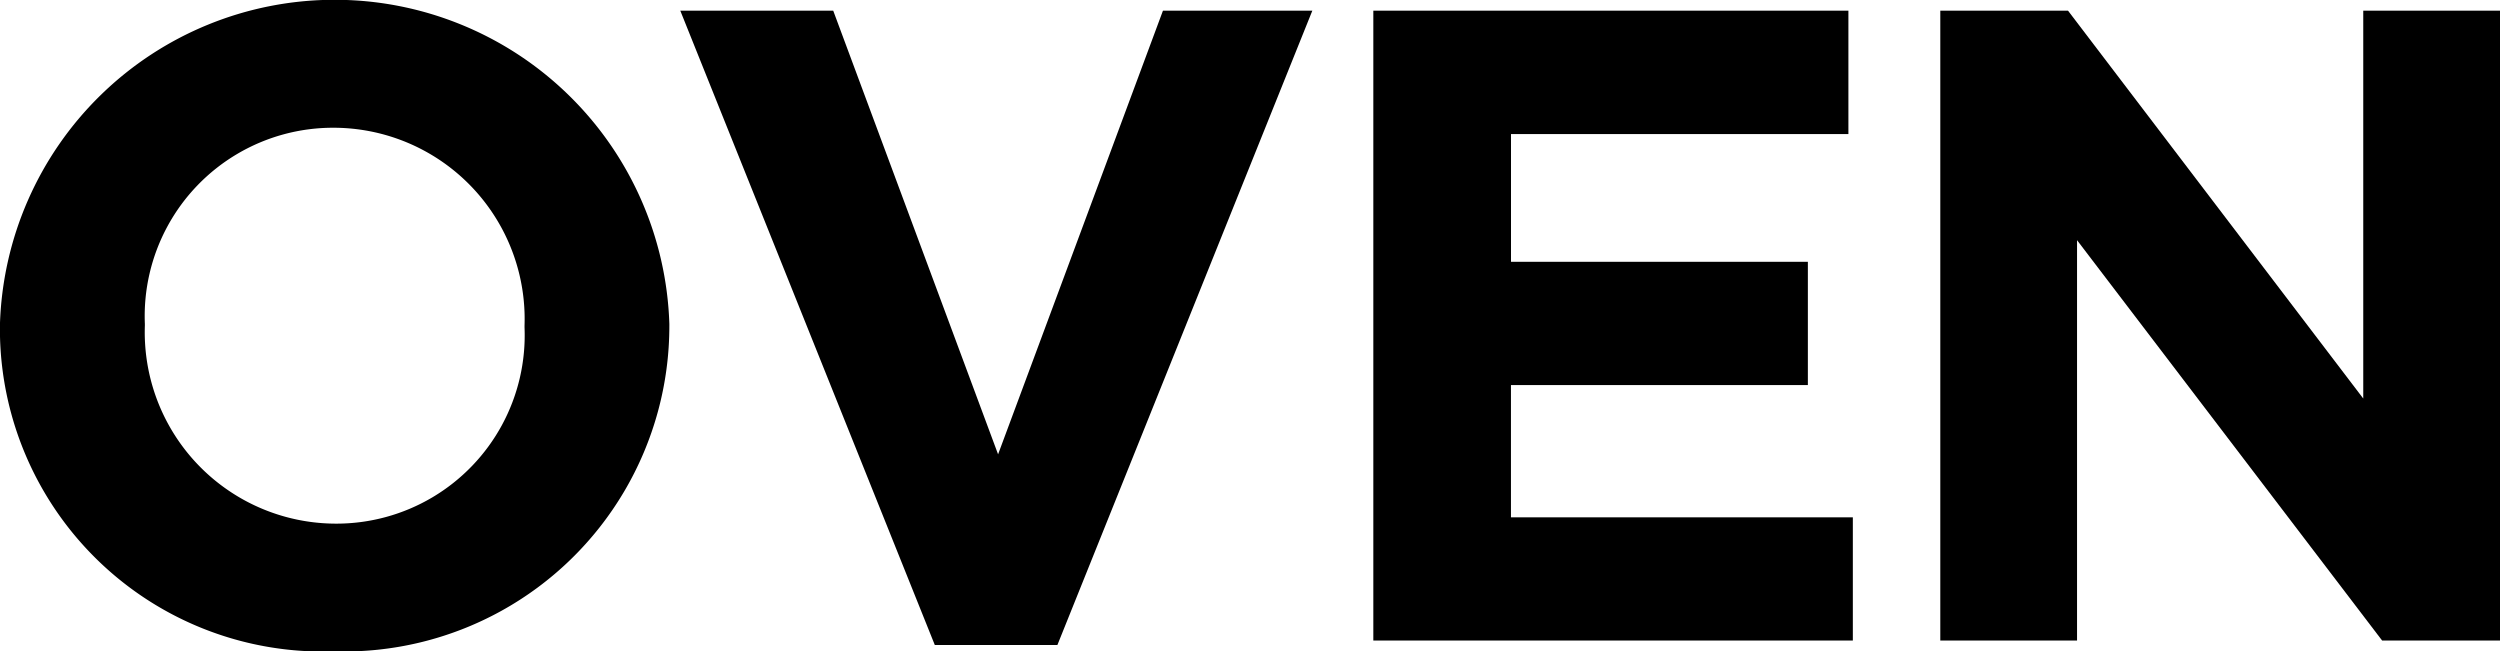
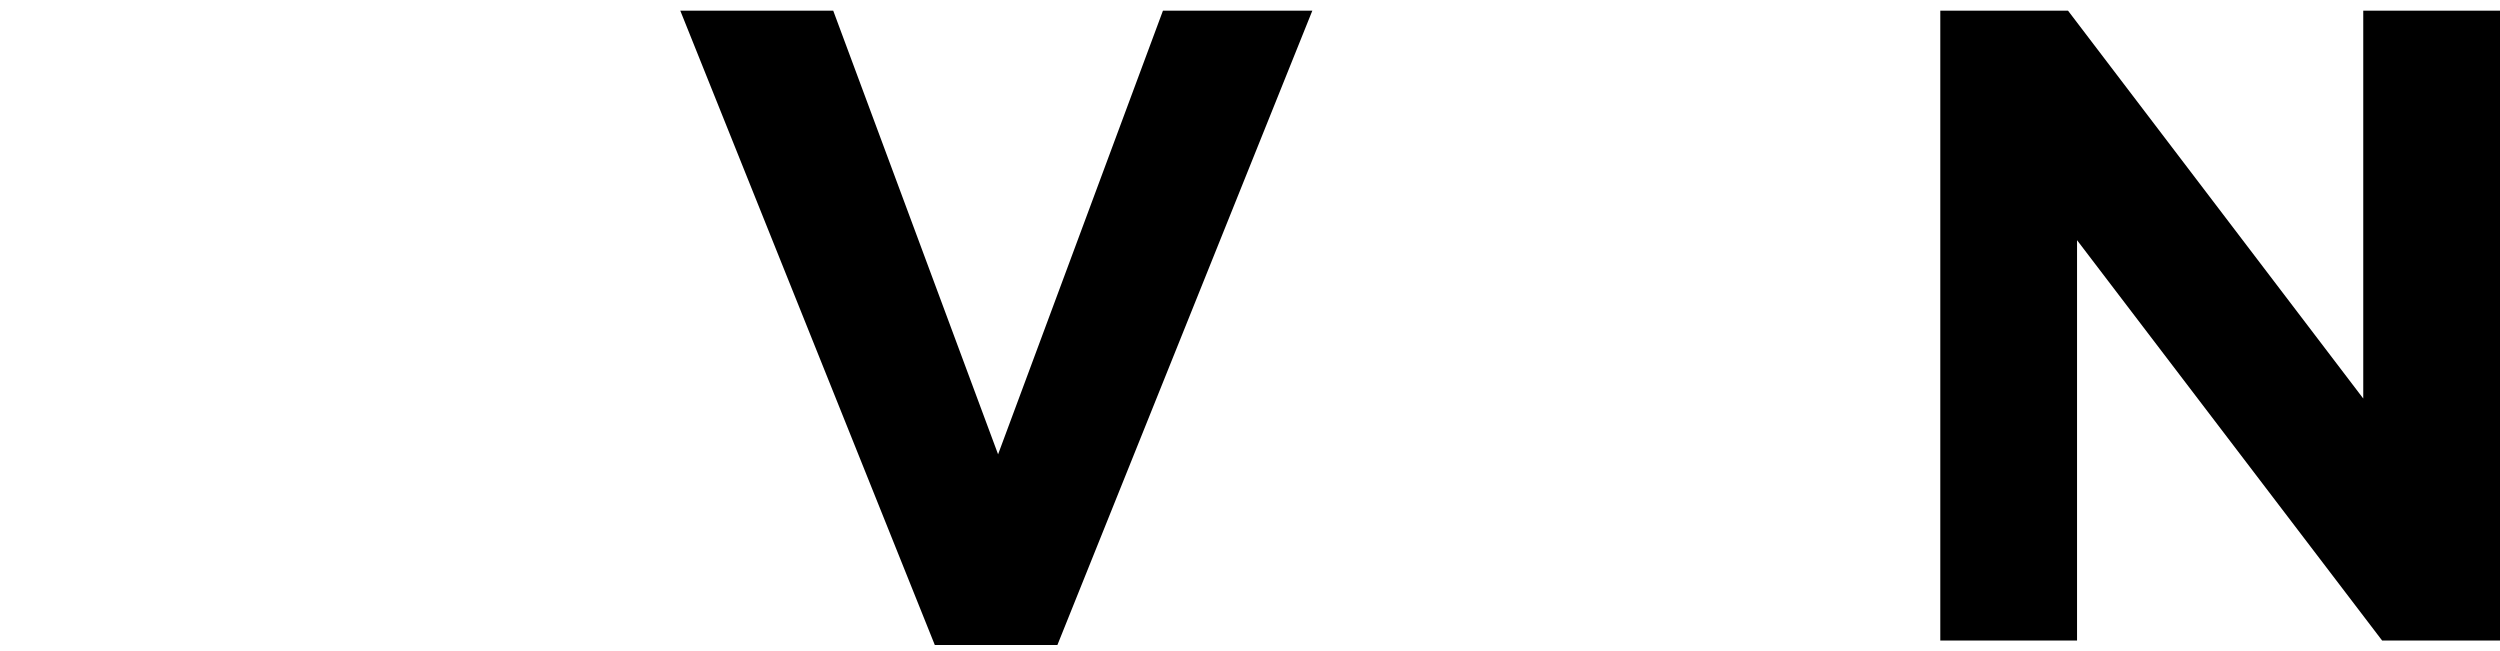
<svg xmlns="http://www.w3.org/2000/svg" id="グループ_14345" data-name="グループ 14345" width="59.143" height="15.409" viewBox="0 0 59.143 15.409">
-   <path id="パス_2628" data-name="パス 2628" d="M951.192,592.652a7.635,7.635,0,0,1-7.9-7.663v-.043a7.922,7.922,0,0,1,15.837-.041v.041A7.7,7.7,0,0,1,951.192,592.652Zm4.511-7.706a4.525,4.525,0,0,0-4.511-4.681,4.456,4.456,0,0,0-4.471,4.641v.041a4.528,4.528,0,0,0,4.514,4.684,4.455,4.455,0,0,0,4.468-4.641Z" transform="translate(-943.294 -577.243)" />
  <path id="パス_2629" data-name="パス 2629" d="M958.566,592.349h-2.9l-6.021-15.006h3.618l3.9,10.495,3.9-10.495h3.534Z" transform="translate(-933.551 -577.09)" />
-   <path id="パス_2630" data-name="パス 2630" d="M956.12,592.243v-14.9h11.239v2.918h-7.982v3.022H966.4V586.2h-7.024v3.128h8.088v2.916Z" transform="translate(-923.631 -577.09)" />
  <path id="パス_2631" data-name="パス 2631" d="M971.867,592.243l-7.217-9.471v9.471h-3.235v-14.9h3.022l6.984,9.175v-9.175h3.235v14.9Z" transform="translate(-915.513 -577.09)" />
</svg>